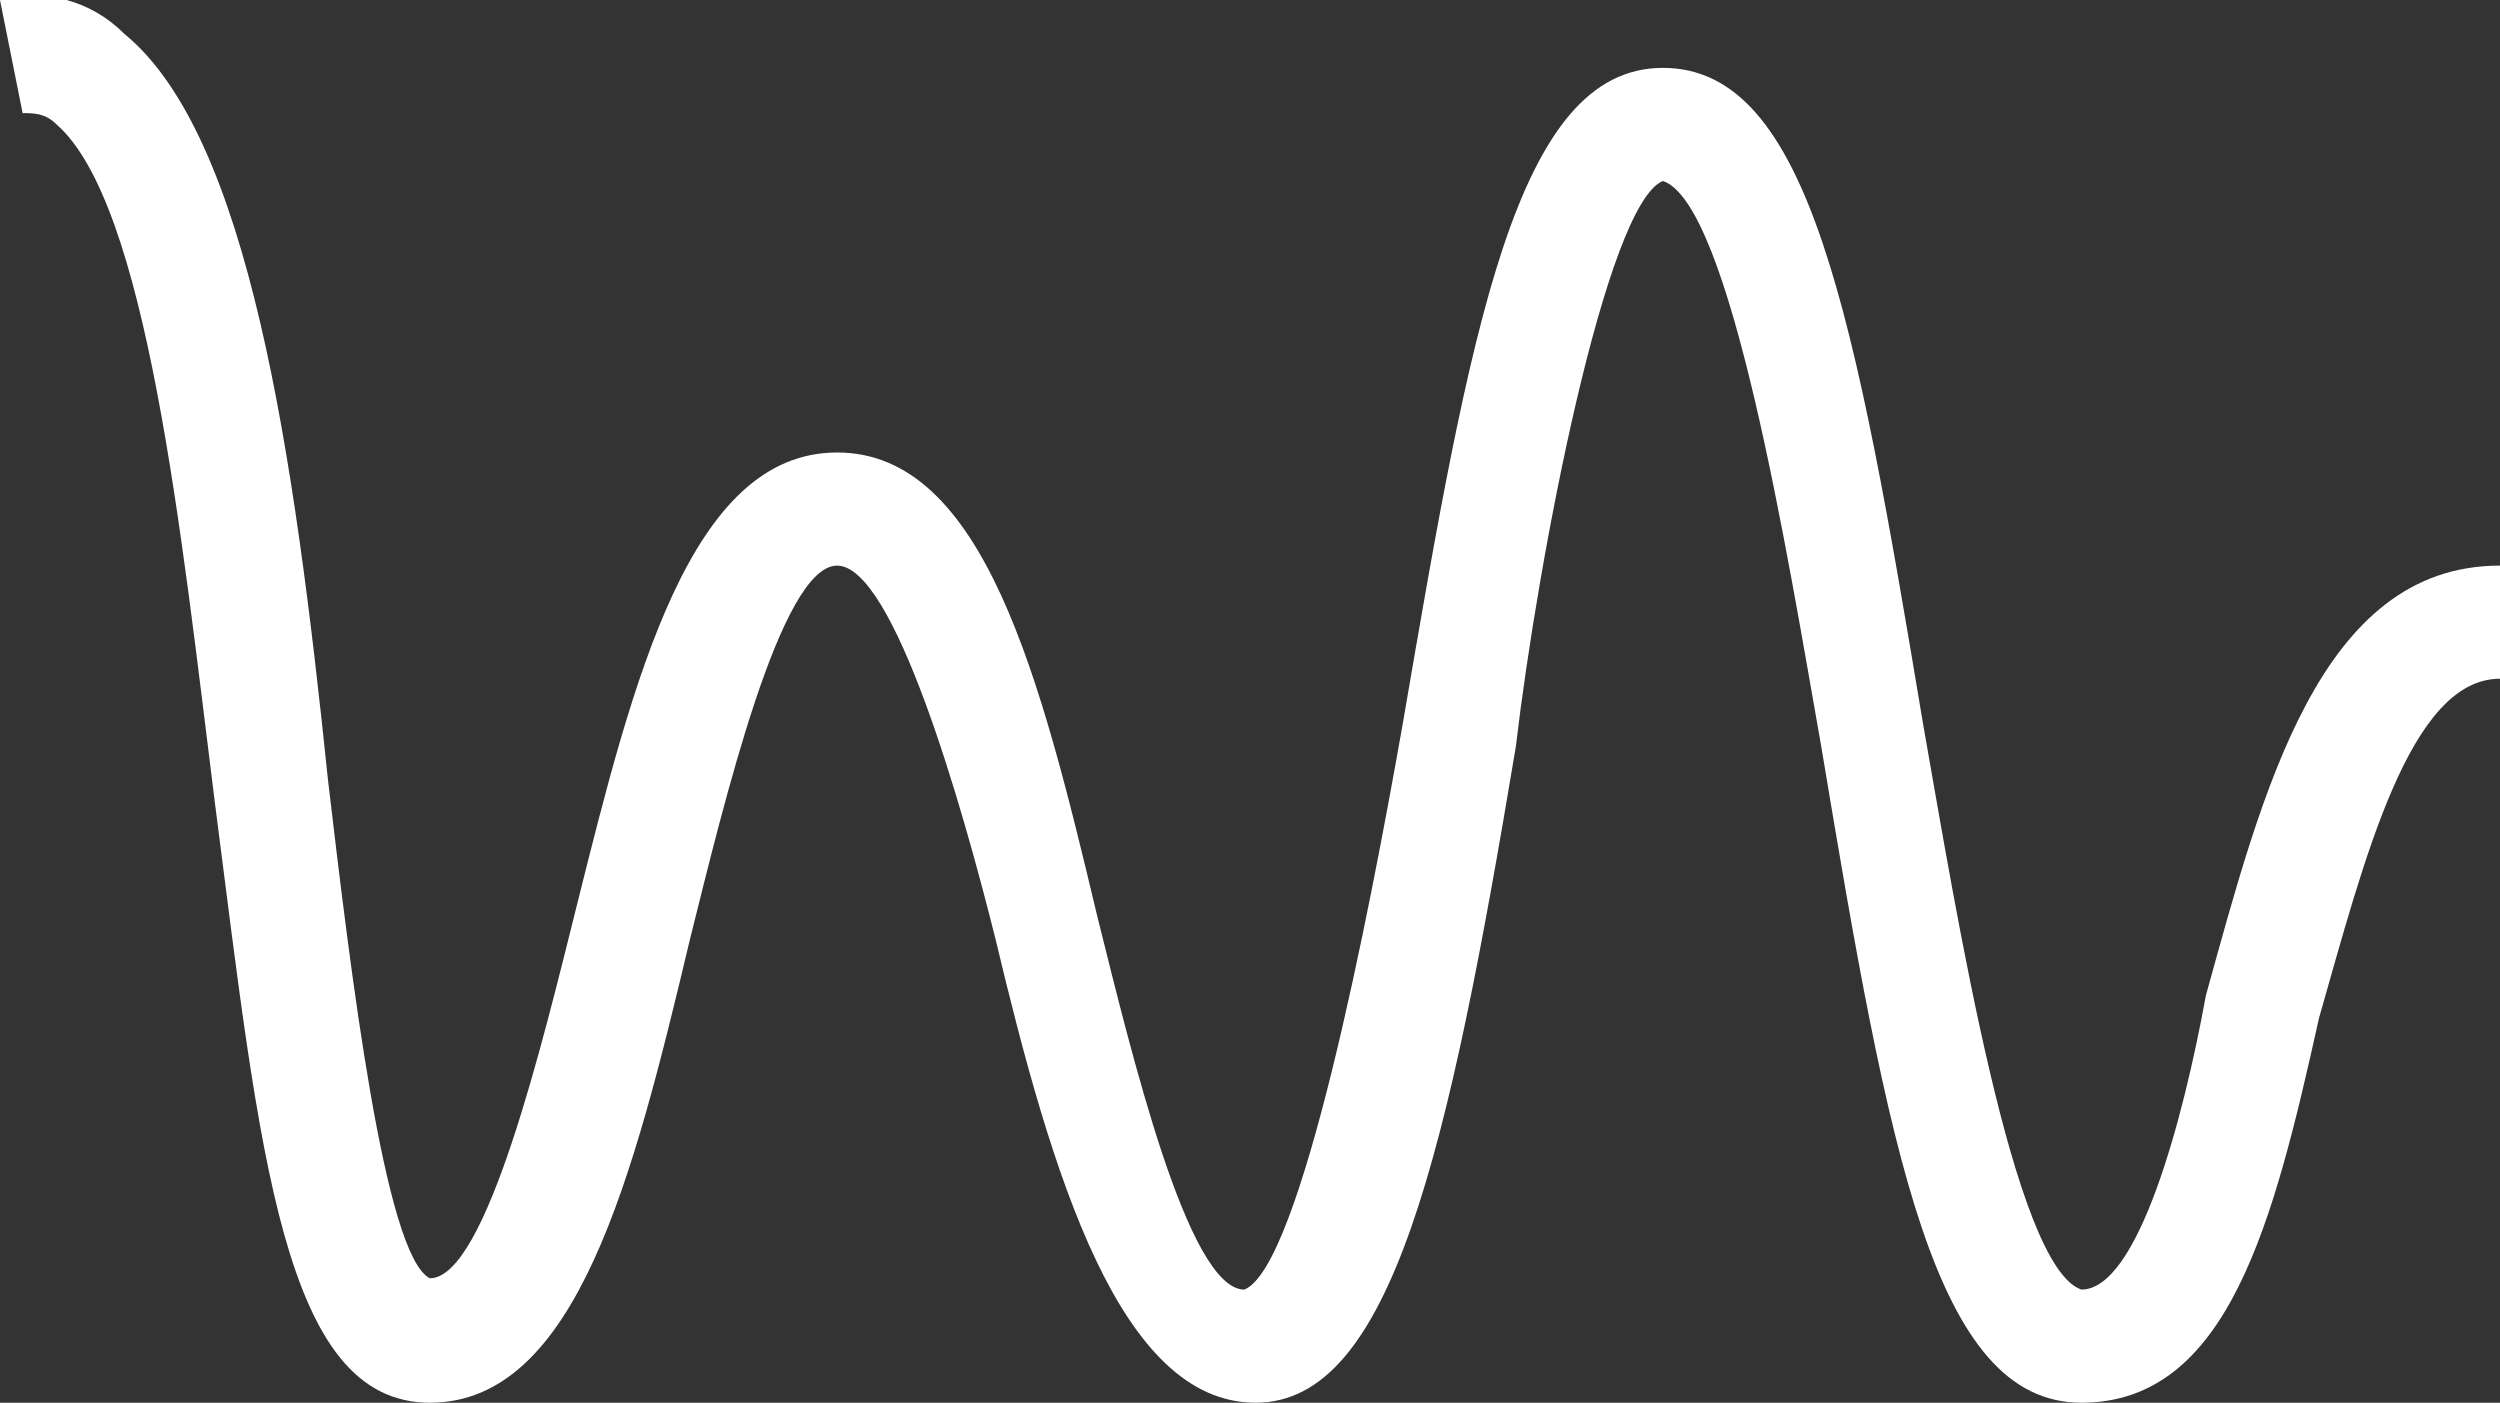
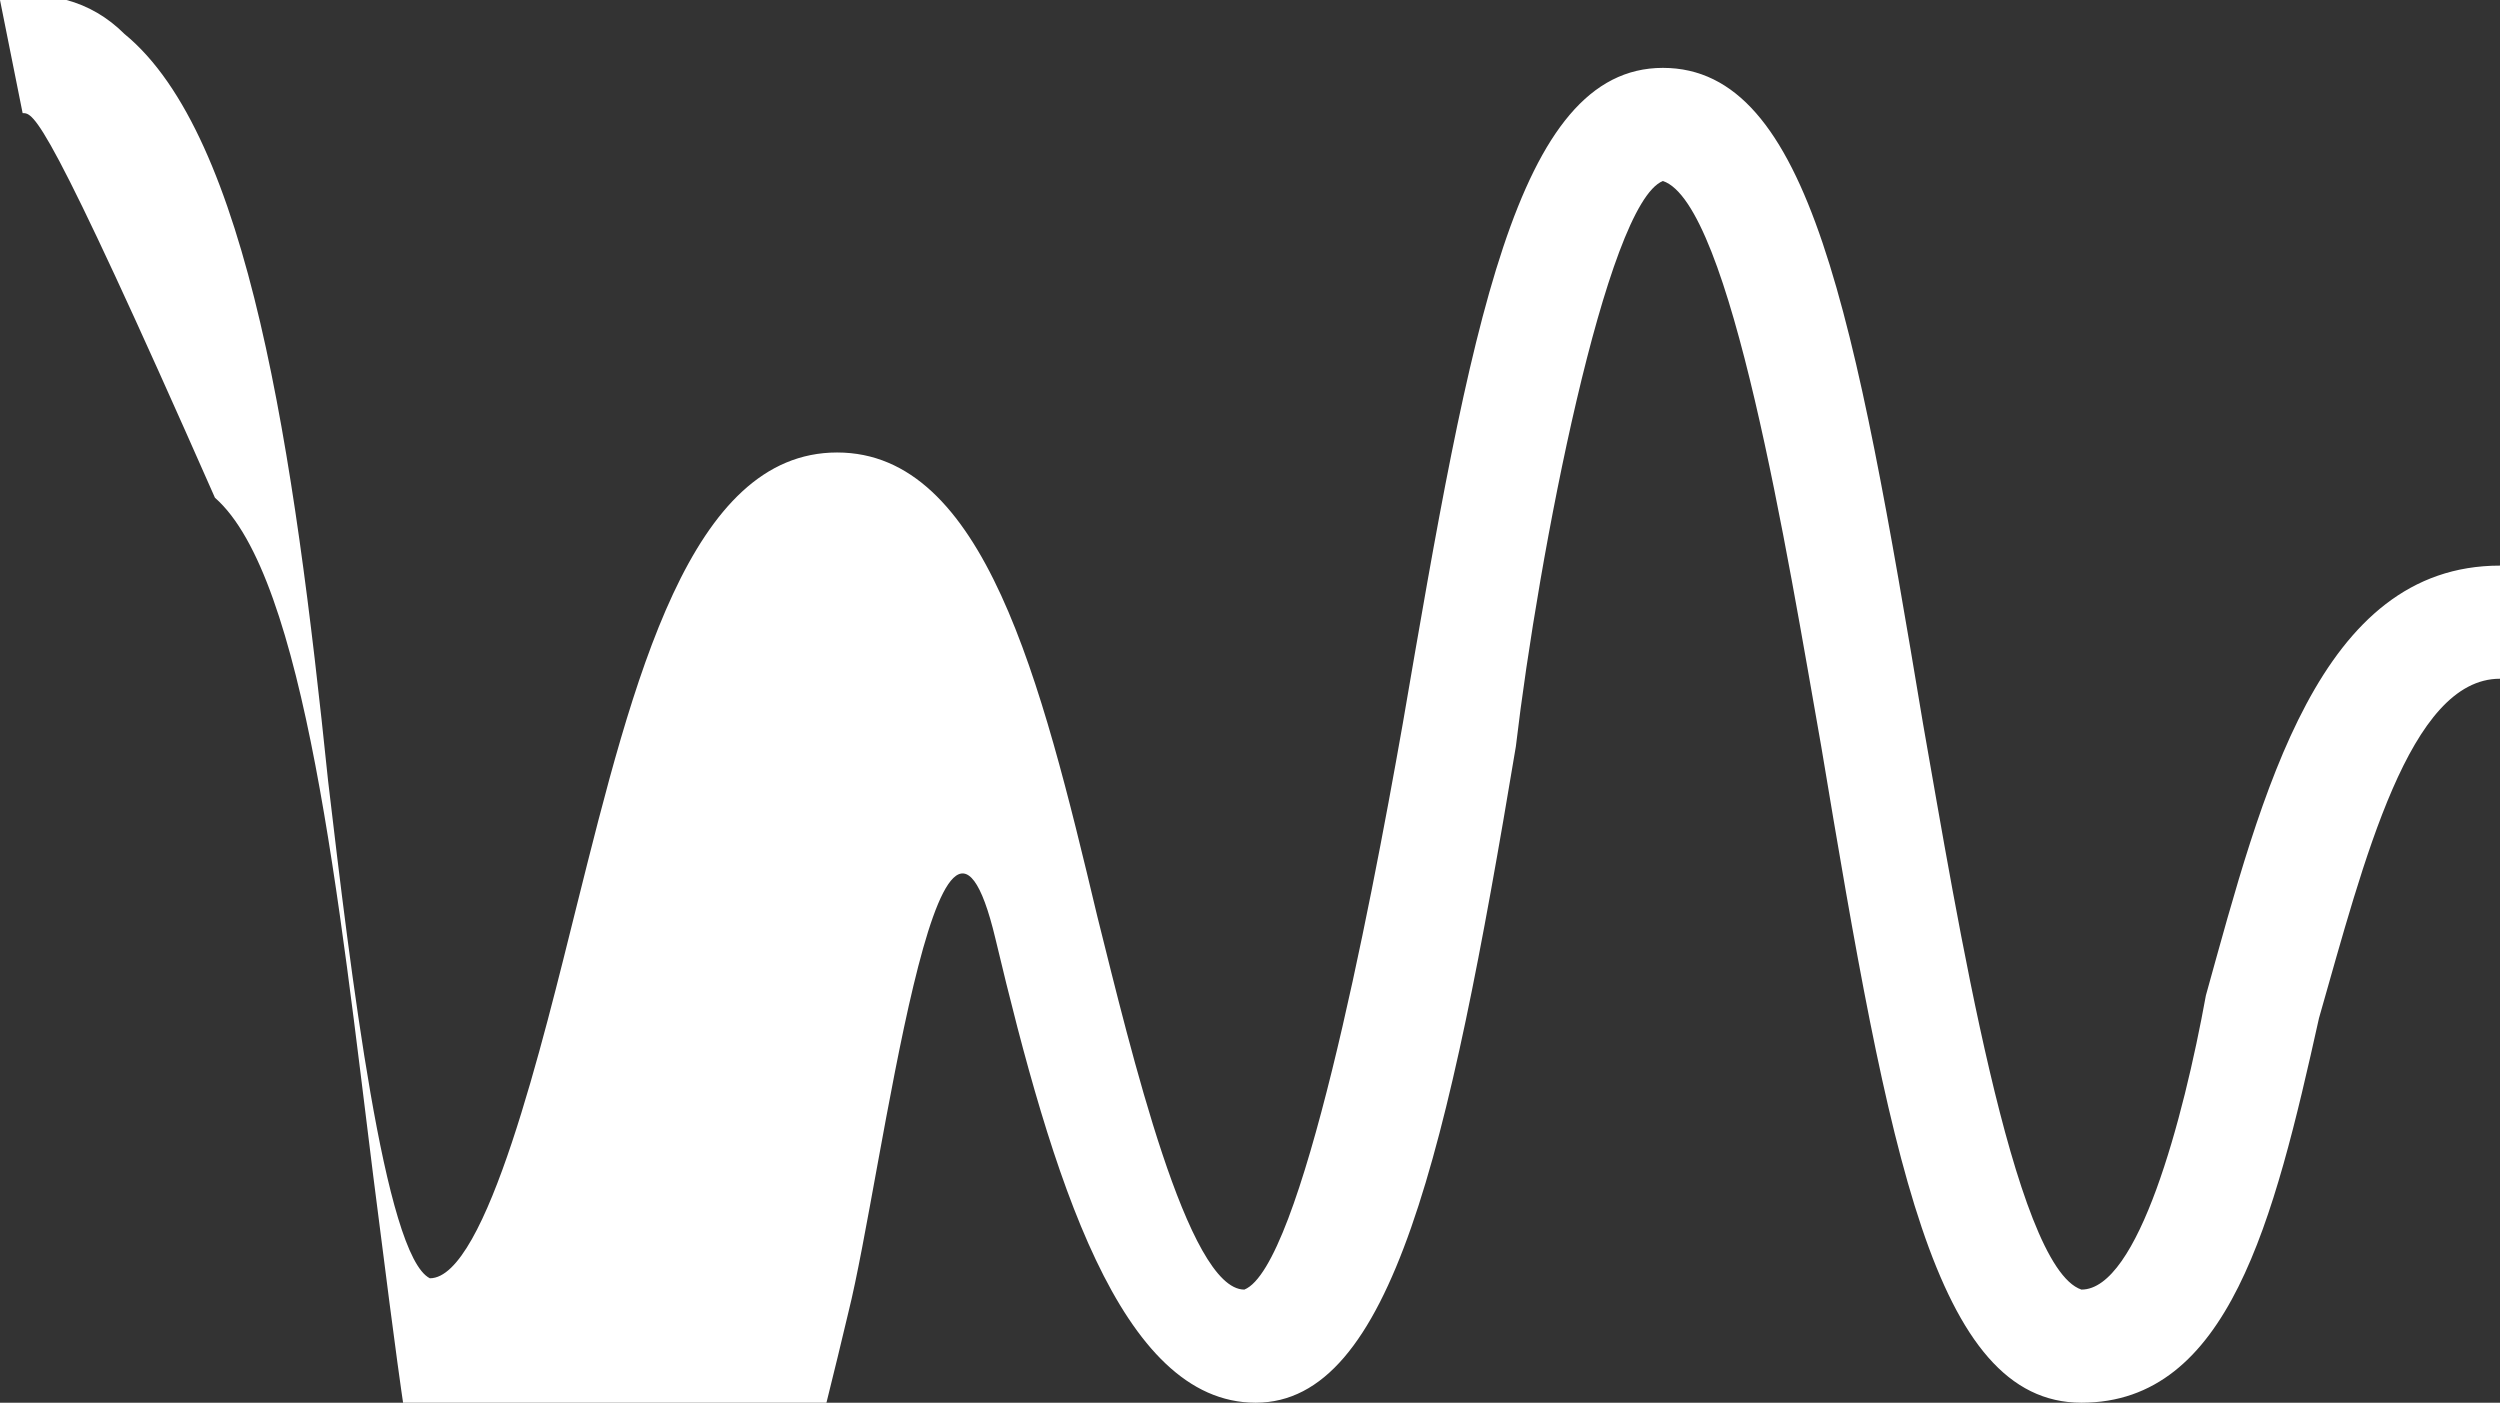
<svg xmlns="http://www.w3.org/2000/svg" version="1.1" id="Layer_1" x="0px" y="0px" viewBox="0 0 22.1 12.4" style="enable-background:new 0 0 22.1 12.4;" xml:space="preserve">
  <rect x="0" y="0" width="22.1" height="12.4" fill="#333333" stroke="none" />
  <style type="text/css">
	.st0{fill:#FFFFFF;}
</style>
-   <path class="st0" d="M18.4,12.4c-1.3,0-1.7-2.2-2.3-5.8c-0.3-1.7-0.8-4.8-1.4-5c-0.5,0.2-1.1,3.3-1.3,5c-0.6,3.6-1.1,5.8-2.3,5.8  s-1.8-2-2.3-4.1C8.5,7.1,7.9,5,7.4,5s-1,2.1-1.3,3.3c-0.5,2.1-1,4.1-2.3,4.1s-1.5-2.2-1.9-5.3c-0.3-2.4-0.6-5.3-1.4-6  C0.4,1,0.3,1,0.2,1L0,0c0.4-0.1,0.8,0,1.1,0.3C2.2,1.2,2.6,4,2.9,6.9c0.2,1.7,0.5,4.2,0.9,4.4c0.5,0,1-2.1,1.3-3.3  C5.6,6,6.1,4,7.4,4s1.8,2,2.3,4.1c0.3,1.2,0.8,3.3,1.3,3.3c0.5-0.2,1.1-3.3,1.4-5c0.6-3.5,1-5.8,2.3-5.8s1.7,2.2,2.3,5.8  c0.3,1.7,0.8,4.8,1.4,5c0.5,0,0.9-1.5,1.1-2.6C20,7,20.5,5,22.1,5l0,0v1l0,0c-0.8,0-1.2,1.6-1.6,3C20.1,10.8,19.7,12.4,18.4,12.4z" />
+   <path class="st0" d="M18.4,12.4c-1.3,0-1.7-2.2-2.3-5.8c-0.3-1.7-0.8-4.8-1.4-5c-0.5,0.2-1.1,3.3-1.3,5c-0.6,3.6-1.1,5.8-2.3,5.8  s-1.8-2-2.3-4.1s-1,2.1-1.3,3.3c-0.5,2.1-1,4.1-2.3,4.1s-1.5-2.2-1.9-5.3c-0.3-2.4-0.6-5.3-1.4-6  C0.4,1,0.3,1,0.2,1L0,0c0.4-0.1,0.8,0,1.1,0.3C2.2,1.2,2.6,4,2.9,6.9c0.2,1.7,0.5,4.2,0.9,4.4c0.5,0,1-2.1,1.3-3.3  C5.6,6,6.1,4,7.4,4s1.8,2,2.3,4.1c0.3,1.2,0.8,3.3,1.3,3.3c0.5-0.2,1.1-3.3,1.4-5c0.6-3.5,1-5.8,2.3-5.8s1.7,2.2,2.3,5.8  c0.3,1.7,0.8,4.8,1.4,5c0.5,0,0.9-1.5,1.1-2.6C20,7,20.5,5,22.1,5l0,0v1l0,0c-0.8,0-1.2,1.6-1.6,3C20.1,10.8,19.7,12.4,18.4,12.4z" />
</svg>